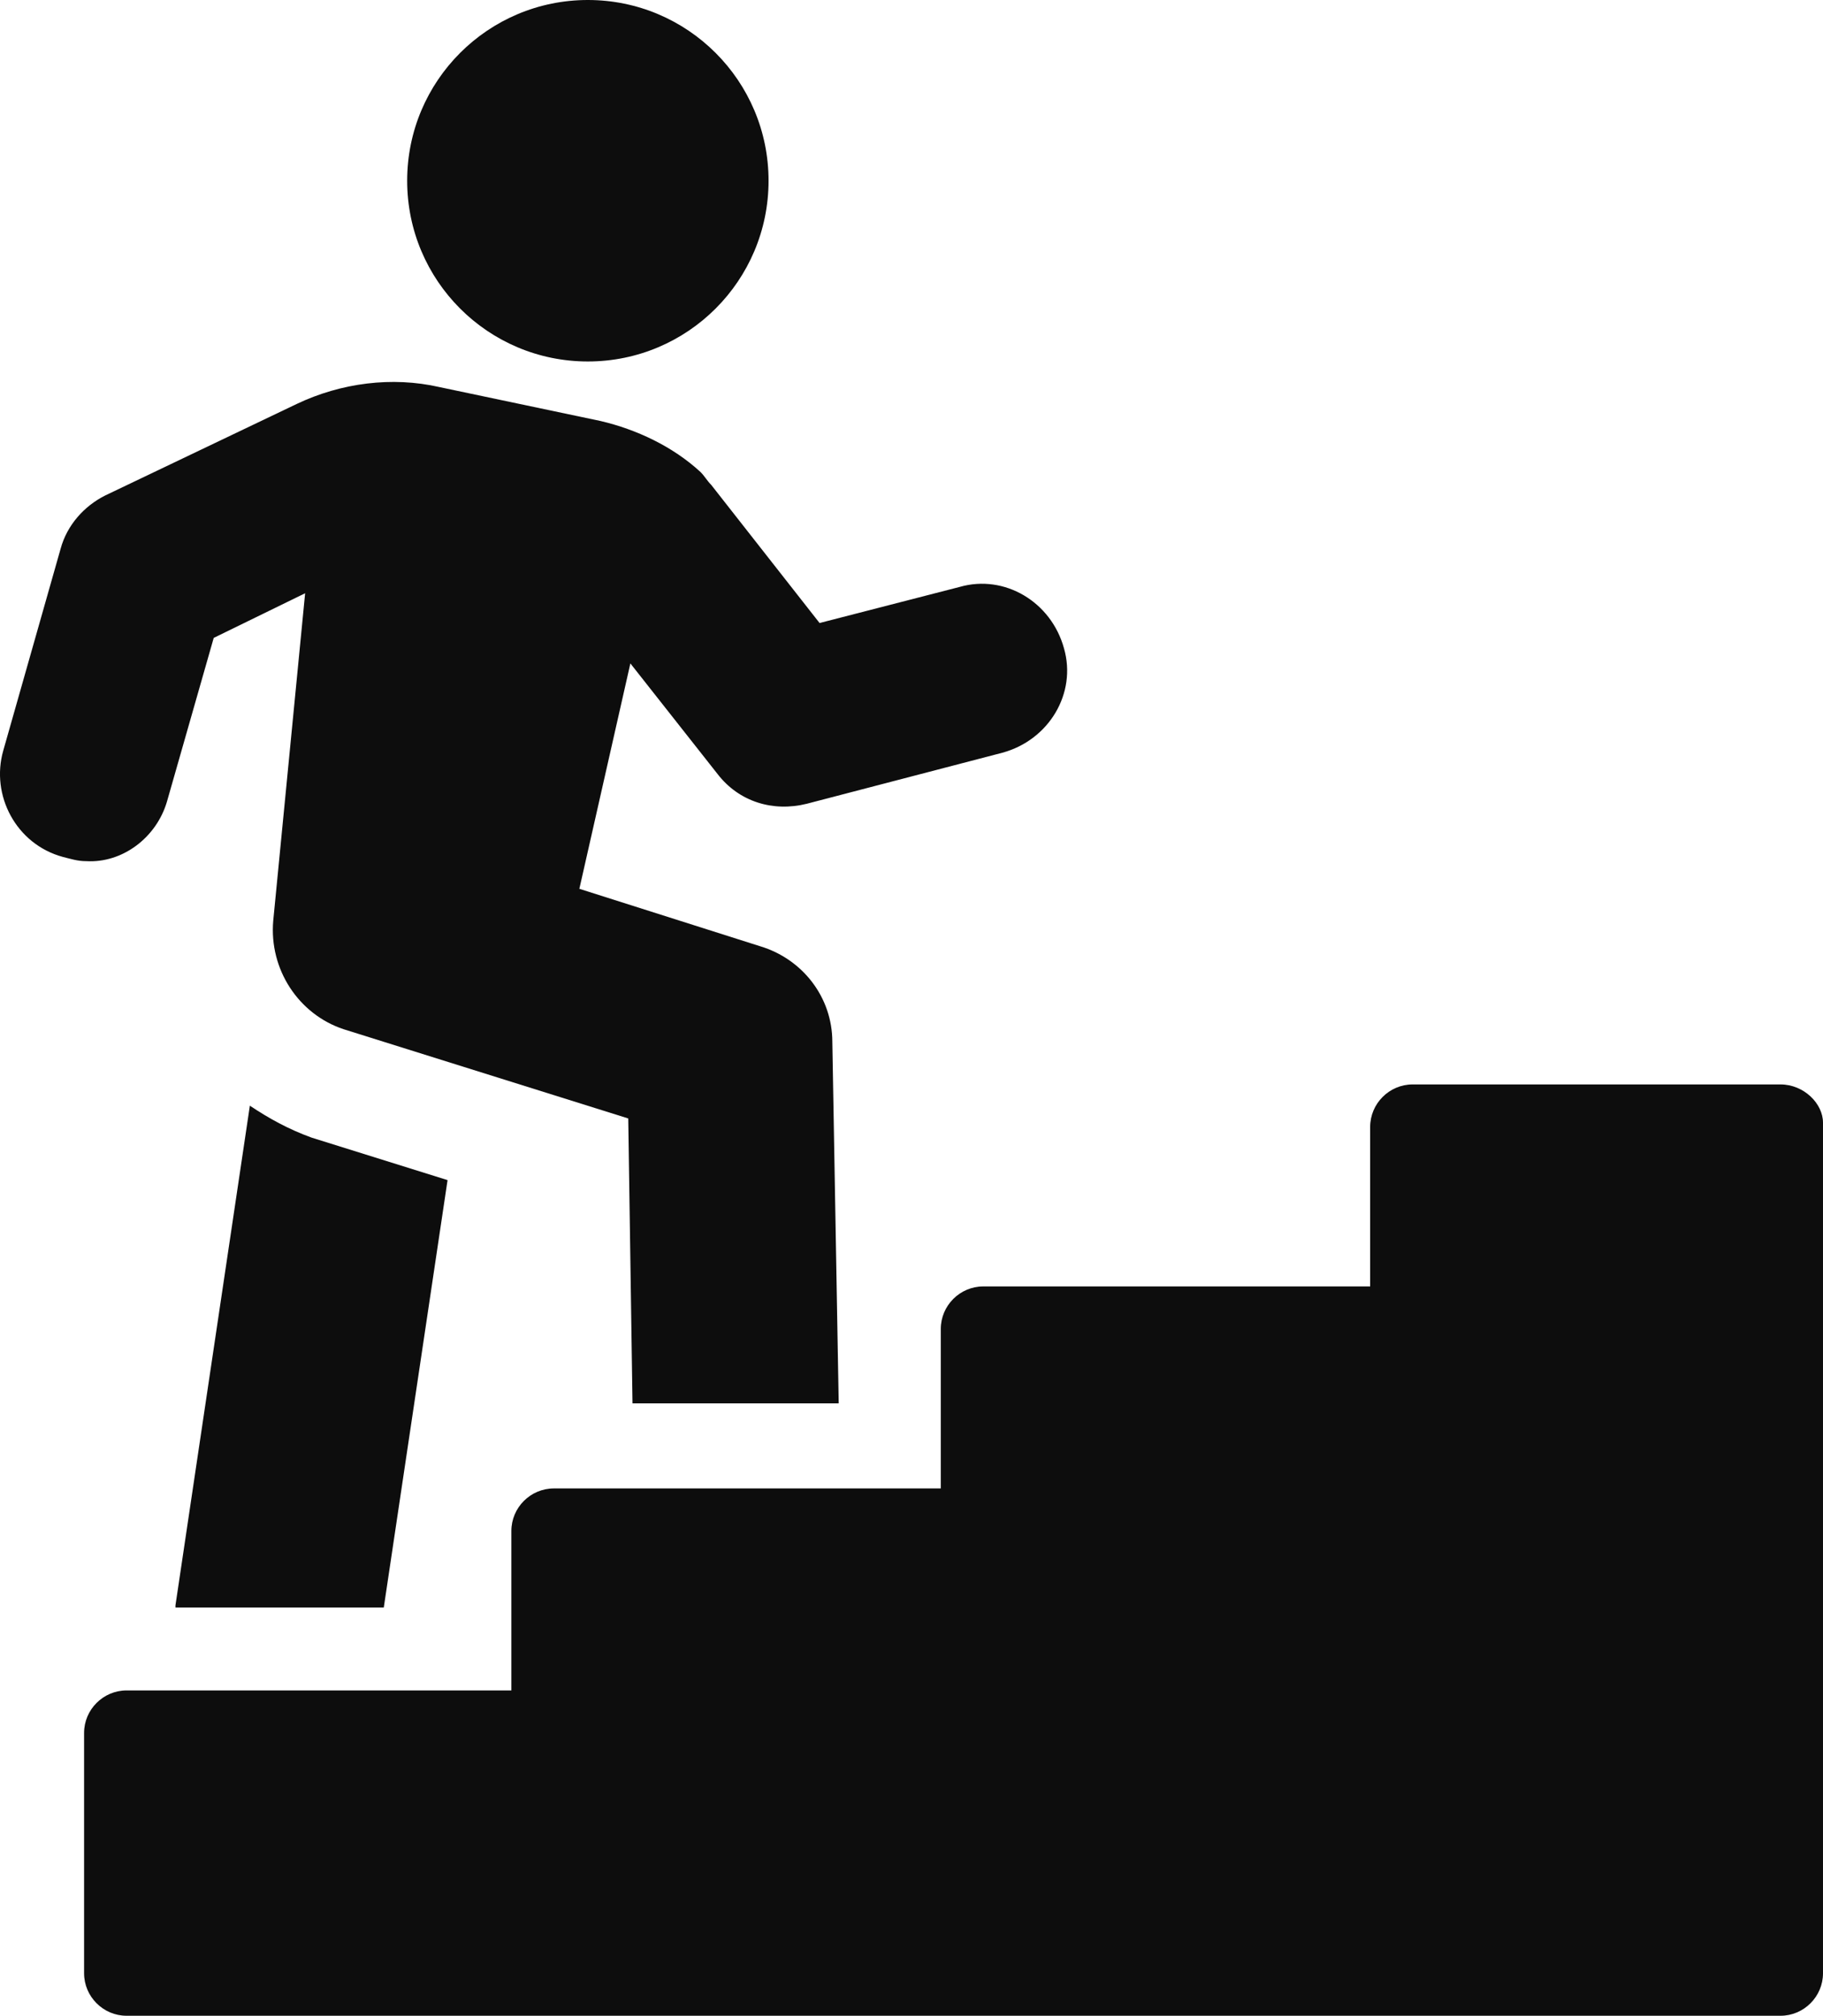
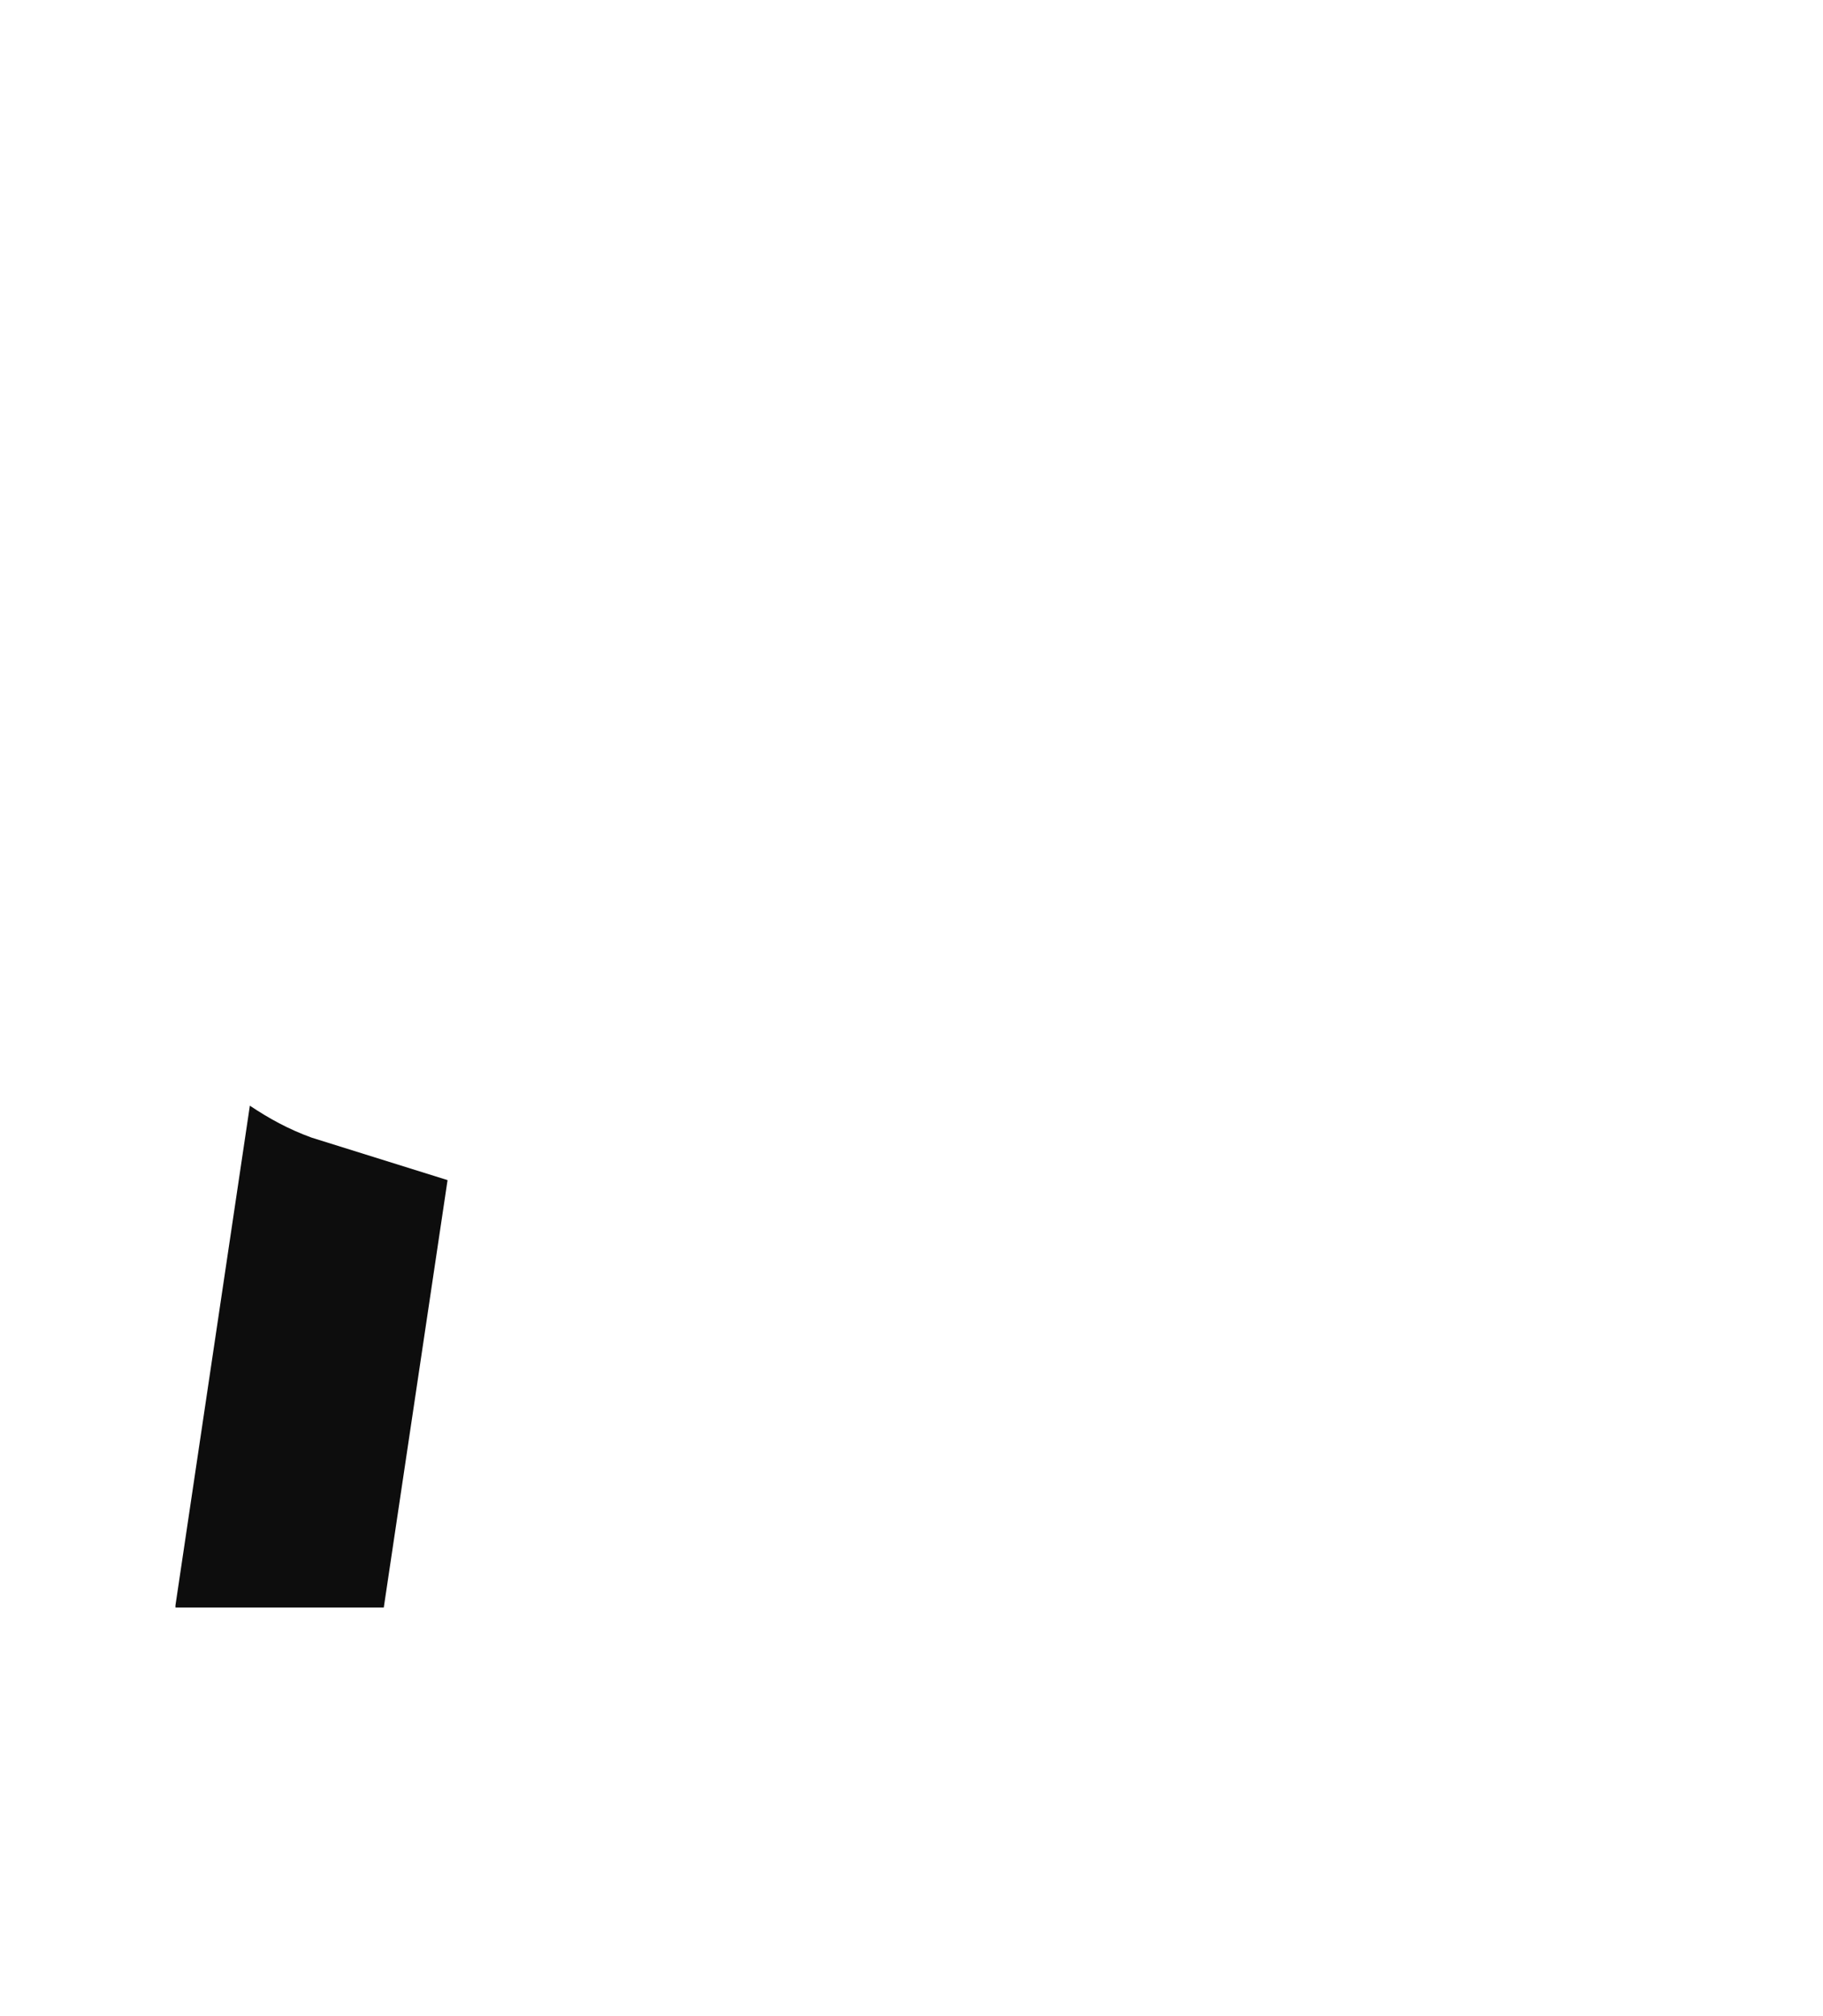
<svg xmlns="http://www.w3.org/2000/svg" id="Isolation_Mode" x="0px" y="0px" viewBox="0 0 480.23 530.88" style="enable-background:new 0 0 480.23 530.88;" xml:space="preserve">
  <style type="text/css"> .st0{fill:#0D0D0D;} </style>
  <path class="st0" d="M65.82,291.2l-19.6,131.6v0.56h54.88l16.8-112.56l-35.84-11.2C75.91,297.36,70.86,294.56,65.82,291.2 L65.82,291.2z" />
-   <path class="st0" d="M43.98,211.12L56.3,168l24.08-11.76l-8.4,86.24c-1.12,12.88,6.72,24.64,18.48,28.56l75.04,23.52l1.12,75.04 h54.32l-1.68-95.2c0-11.76-7.84-21.84-19.04-25.2l-47.6-15.12l13.44-59.36l22.96,29.12c5.6,7.28,14.56,10.08,23.52,7.84l51.52-13.44 c12.32-3.36,19.6-15.68,16.24-27.44c-3.36-12.32-15.68-19.6-27.44-16.24l-36.96,9.52l-28.56-36.4c-1.12-1.12-1.68-2.24-2.8-3.36 c-7.28-6.72-16.8-11.2-26.32-13.44l-42.56-8.96c-12.32-2.8-25.76-1.12-37.52,4.48l-50.4,24.08c-5.6,2.8-10.08,7.84-11.76,14 l-15.12,53.2c-3.36,11.76,3.36,24.64,15.68,28c2.24,0.56,3.92,1.12,6.16,1.12C32.22,227.36,41.18,220.64,43.98,211.12L43.98,211.12z " />
-   <path class="st0" d="M469.02,285.6h-96.88c-6.16,0-11.2,5.04-11.2,11.2v42H259.03c-6.16,0-11.2,5.04-11.2,11.2v42H145.91 c-6.16,0-11.2,5.04-11.2,11.2v42H33.35c-6.16,0-11.2,5.04-11.2,11.2v63.28c0,6.16,5.04,11.2,11.2,11.2h435.68 c6.16,0,11.2-5.04,11.2-11.2v-224C480.23,290.64,475.19,285.6,469.02,285.6L469.02,285.6z" />
-   <path class="st0" d="M202.46,47.6c0,26.29-21.31,47.6-47.6,47.6c-26.29,0-47.6-21.31-47.6-47.6S128.57,0,154.86,0 S202.46,21.31,202.46,47.6" />
</svg>